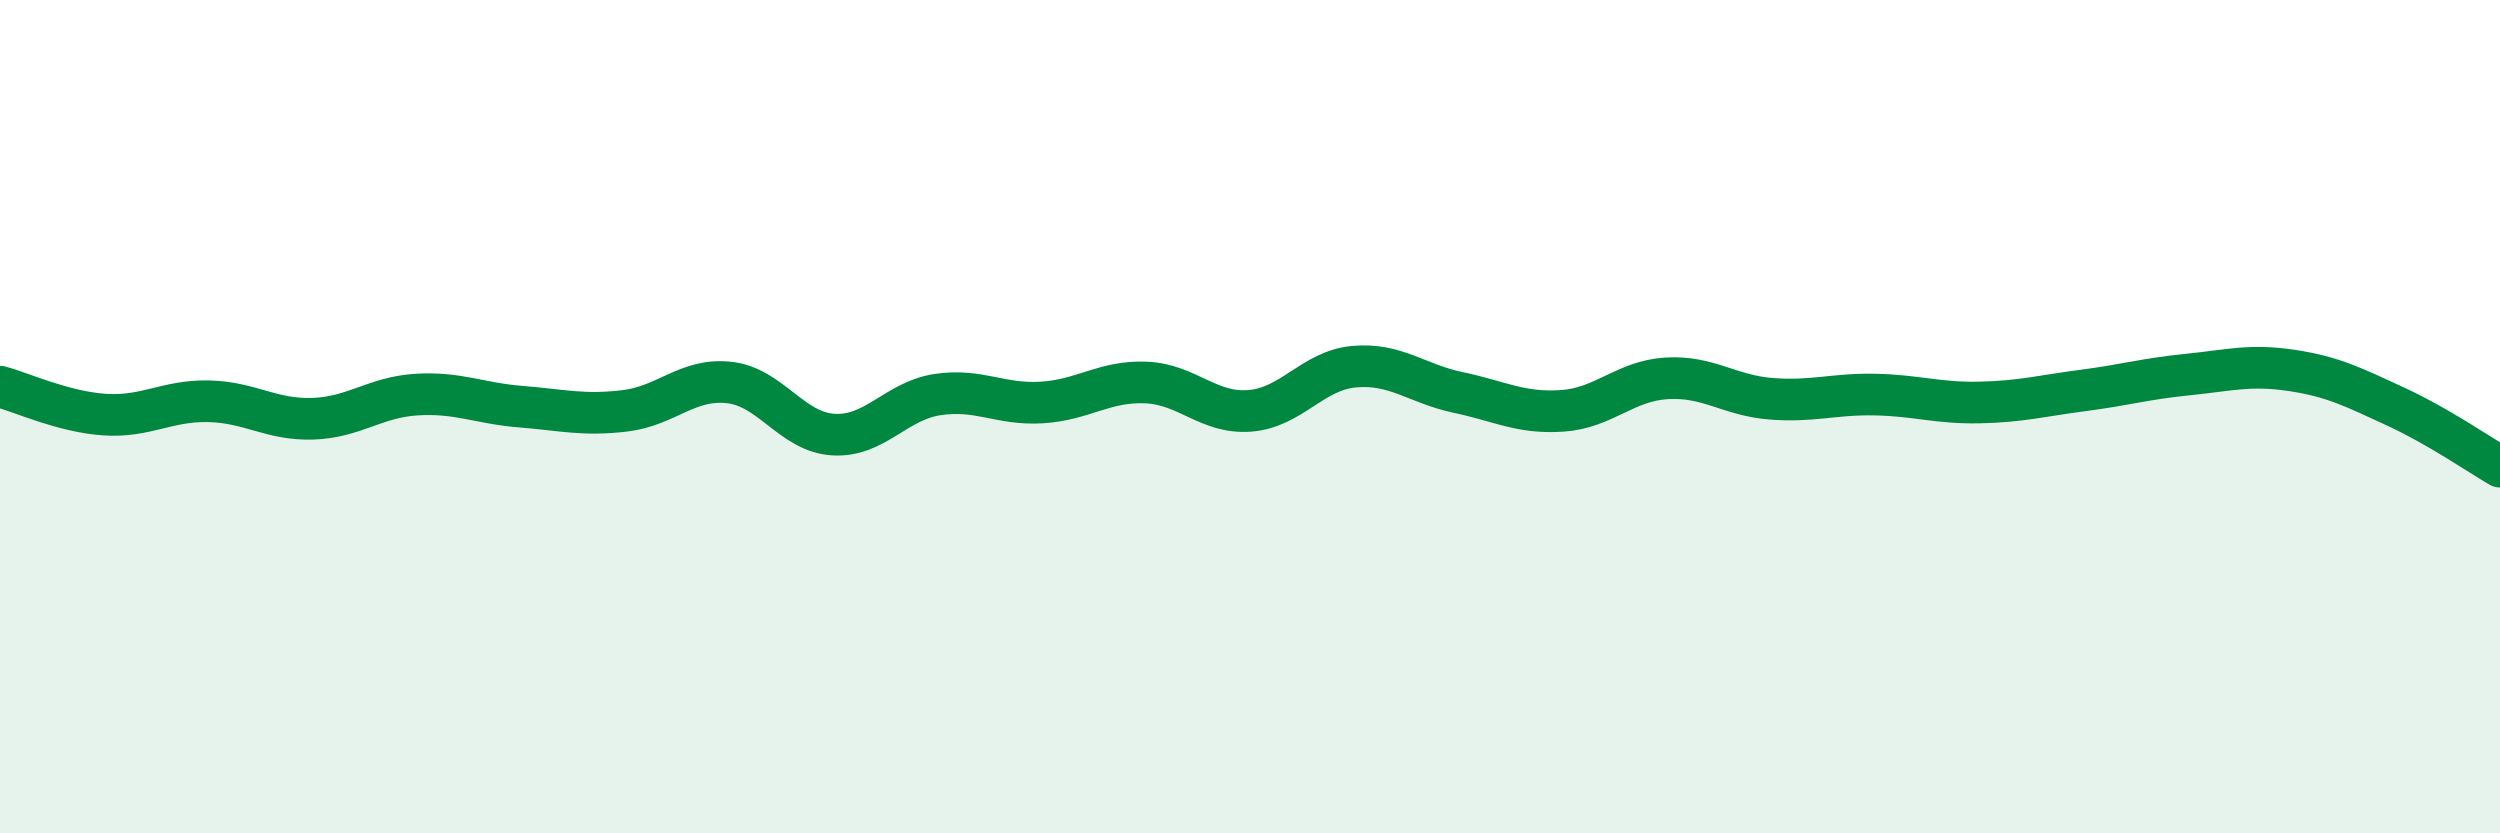
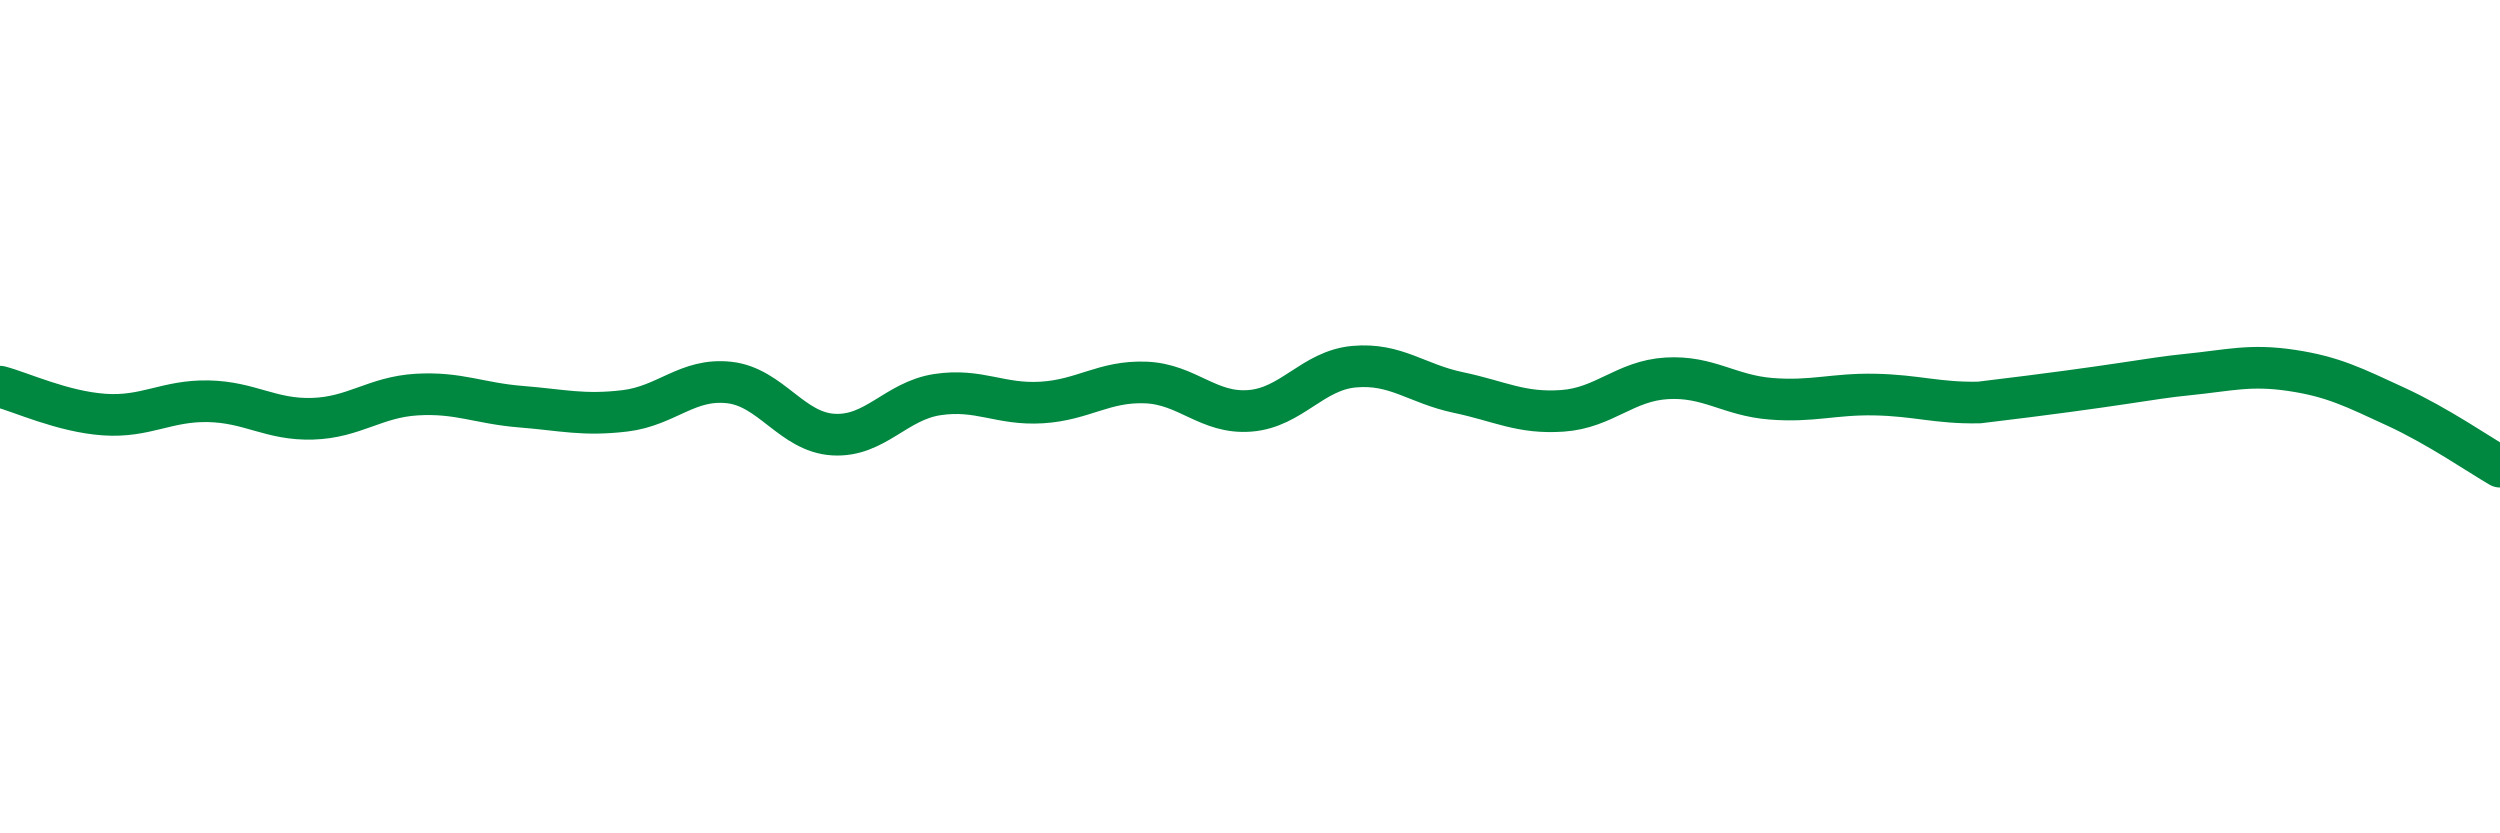
<svg xmlns="http://www.w3.org/2000/svg" width="60" height="20" viewBox="0 0 60 20">
-   <path d="M 0,9.28 C 0.5,9.41 1.5,9.88 2.5,9.95 C 3.5,10.02 4,9.61 5,9.63 C 6,9.65 6.5,10.08 7.5,10.05 C 8.5,10.02 9,9.53 10,9.47 C 11,9.41 11.5,9.68 12.5,9.76 C 13.5,9.84 14,9.98 15,9.86 C 16,9.74 16.5,9.07 17.5,9.18 C 18.5,9.29 19,10.37 20,10.43 C 21,10.49 21.5,9.62 22.5,9.47 C 23.5,9.32 24,9.72 25,9.66 C 26,9.6 26.5,9.14 27.5,9.18 C 28.5,9.22 29,9.94 30,9.86 C 31,9.78 31.5,8.89 32.5,8.8 C 33.5,8.71 34,9.21 35,9.42 C 36,9.63 36.5,9.93 37.5,9.86 C 38.5,9.79 39,9.14 40,9.08 C 41,9.02 41.5,9.49 42.5,9.57 C 43.5,9.65 44,9.45 45,9.47 C 46,9.49 46.5,9.68 47.5,9.66 C 48.5,9.64 49,9.5 50,9.37 C 51,9.24 51.5,9.09 52.5,8.99 C 53.5,8.89 54,8.74 55,8.89 C 56,9.04 56.5,9.3 57.5,9.76 C 58.5,10.22 59.5,10.91 60,11.2L60 20L0 20Z" fill="#008740" opacity="0.1" stroke-linecap="round" stroke-linejoin="round" />
-   <path d="M 0,9.28 C 0.5,9.41 1.5,9.88 2.5,9.95 C 3.5,10.02 4,9.61 5,9.63 C 6,9.65 6.5,10.08 7.5,10.05 C 8.5,10.02 9,9.53 10,9.47 C 11,9.41 11.5,9.68 12.5,9.76 C 13.5,9.84 14,9.98 15,9.86 C 16,9.74 16.5,9.07 17.5,9.18 C 18.5,9.29 19,10.37 20,10.43 C 21,10.49 21.5,9.62 22.5,9.47 C 23.5,9.32 24,9.72 25,9.66 C 26,9.6 26.5,9.14 27.5,9.18 C 28.5,9.22 29,9.94 30,9.86 C 31,9.78 31.5,8.89 32.5,8.8 C 33.5,8.71 34,9.21 35,9.42 C 36,9.63 36.5,9.93 37.5,9.86 C 38.5,9.79 39,9.14 40,9.08 C 41,9.02 41.5,9.49 42.5,9.57 C 43.5,9.65 44,9.45 45,9.47 C 46,9.49 46.5,9.68 47.5,9.66 C 48.5,9.64 49,9.5 50,9.37 C 51,9.24 51.5,9.09 52.5,8.99 C 53.5,8.89 54,8.74 55,8.89 C 56,9.04 56.5,9.3 57.5,9.76 C 58.5,10.22 59.5,10.91 60,11.2" stroke="#008740" stroke-width="1" fill="none" stroke-linecap="round" stroke-linejoin="round" />
+   <path d="M 0,9.28 C 0.5,9.41 1.5,9.88 2.5,9.95 C 3.5,10.02 4,9.61 5,9.63 C 6,9.65 6.5,10.08 7.5,10.05 C 8.5,10.02 9,9.53 10,9.47 C 11,9.41 11.5,9.68 12.5,9.76 C 13.5,9.84 14,9.98 15,9.86 C 16,9.74 16.5,9.07 17.5,9.18 C 18.5,9.29 19,10.37 20,10.43 C 21,10.49 21.5,9.62 22.5,9.47 C 23.5,9.32 24,9.72 25,9.66 C 26,9.6 26.5,9.14 27.5,9.18 C 28.5,9.22 29,9.94 30,9.86 C 31,9.78 31.5,8.89 32.5,8.8 C 33.5,8.71 34,9.21 35,9.42 C 36,9.63 36.5,9.93 37.5,9.86 C 38.5,9.79 39,9.14 40,9.08 C 41,9.02 41.5,9.49 42.5,9.57 C 43.5,9.65 44,9.45 45,9.47 C 46,9.49 46.5,9.68 47.5,9.66 C 51,9.24 51.5,9.09 52.5,8.99 C 53.5,8.89 54,8.74 55,8.89 C 56,9.04 56.5,9.3 57.5,9.76 C 58.5,10.22 59.5,10.91 60,11.2" stroke="#008740" stroke-width="1" fill="none" stroke-linecap="round" stroke-linejoin="round" />
</svg>